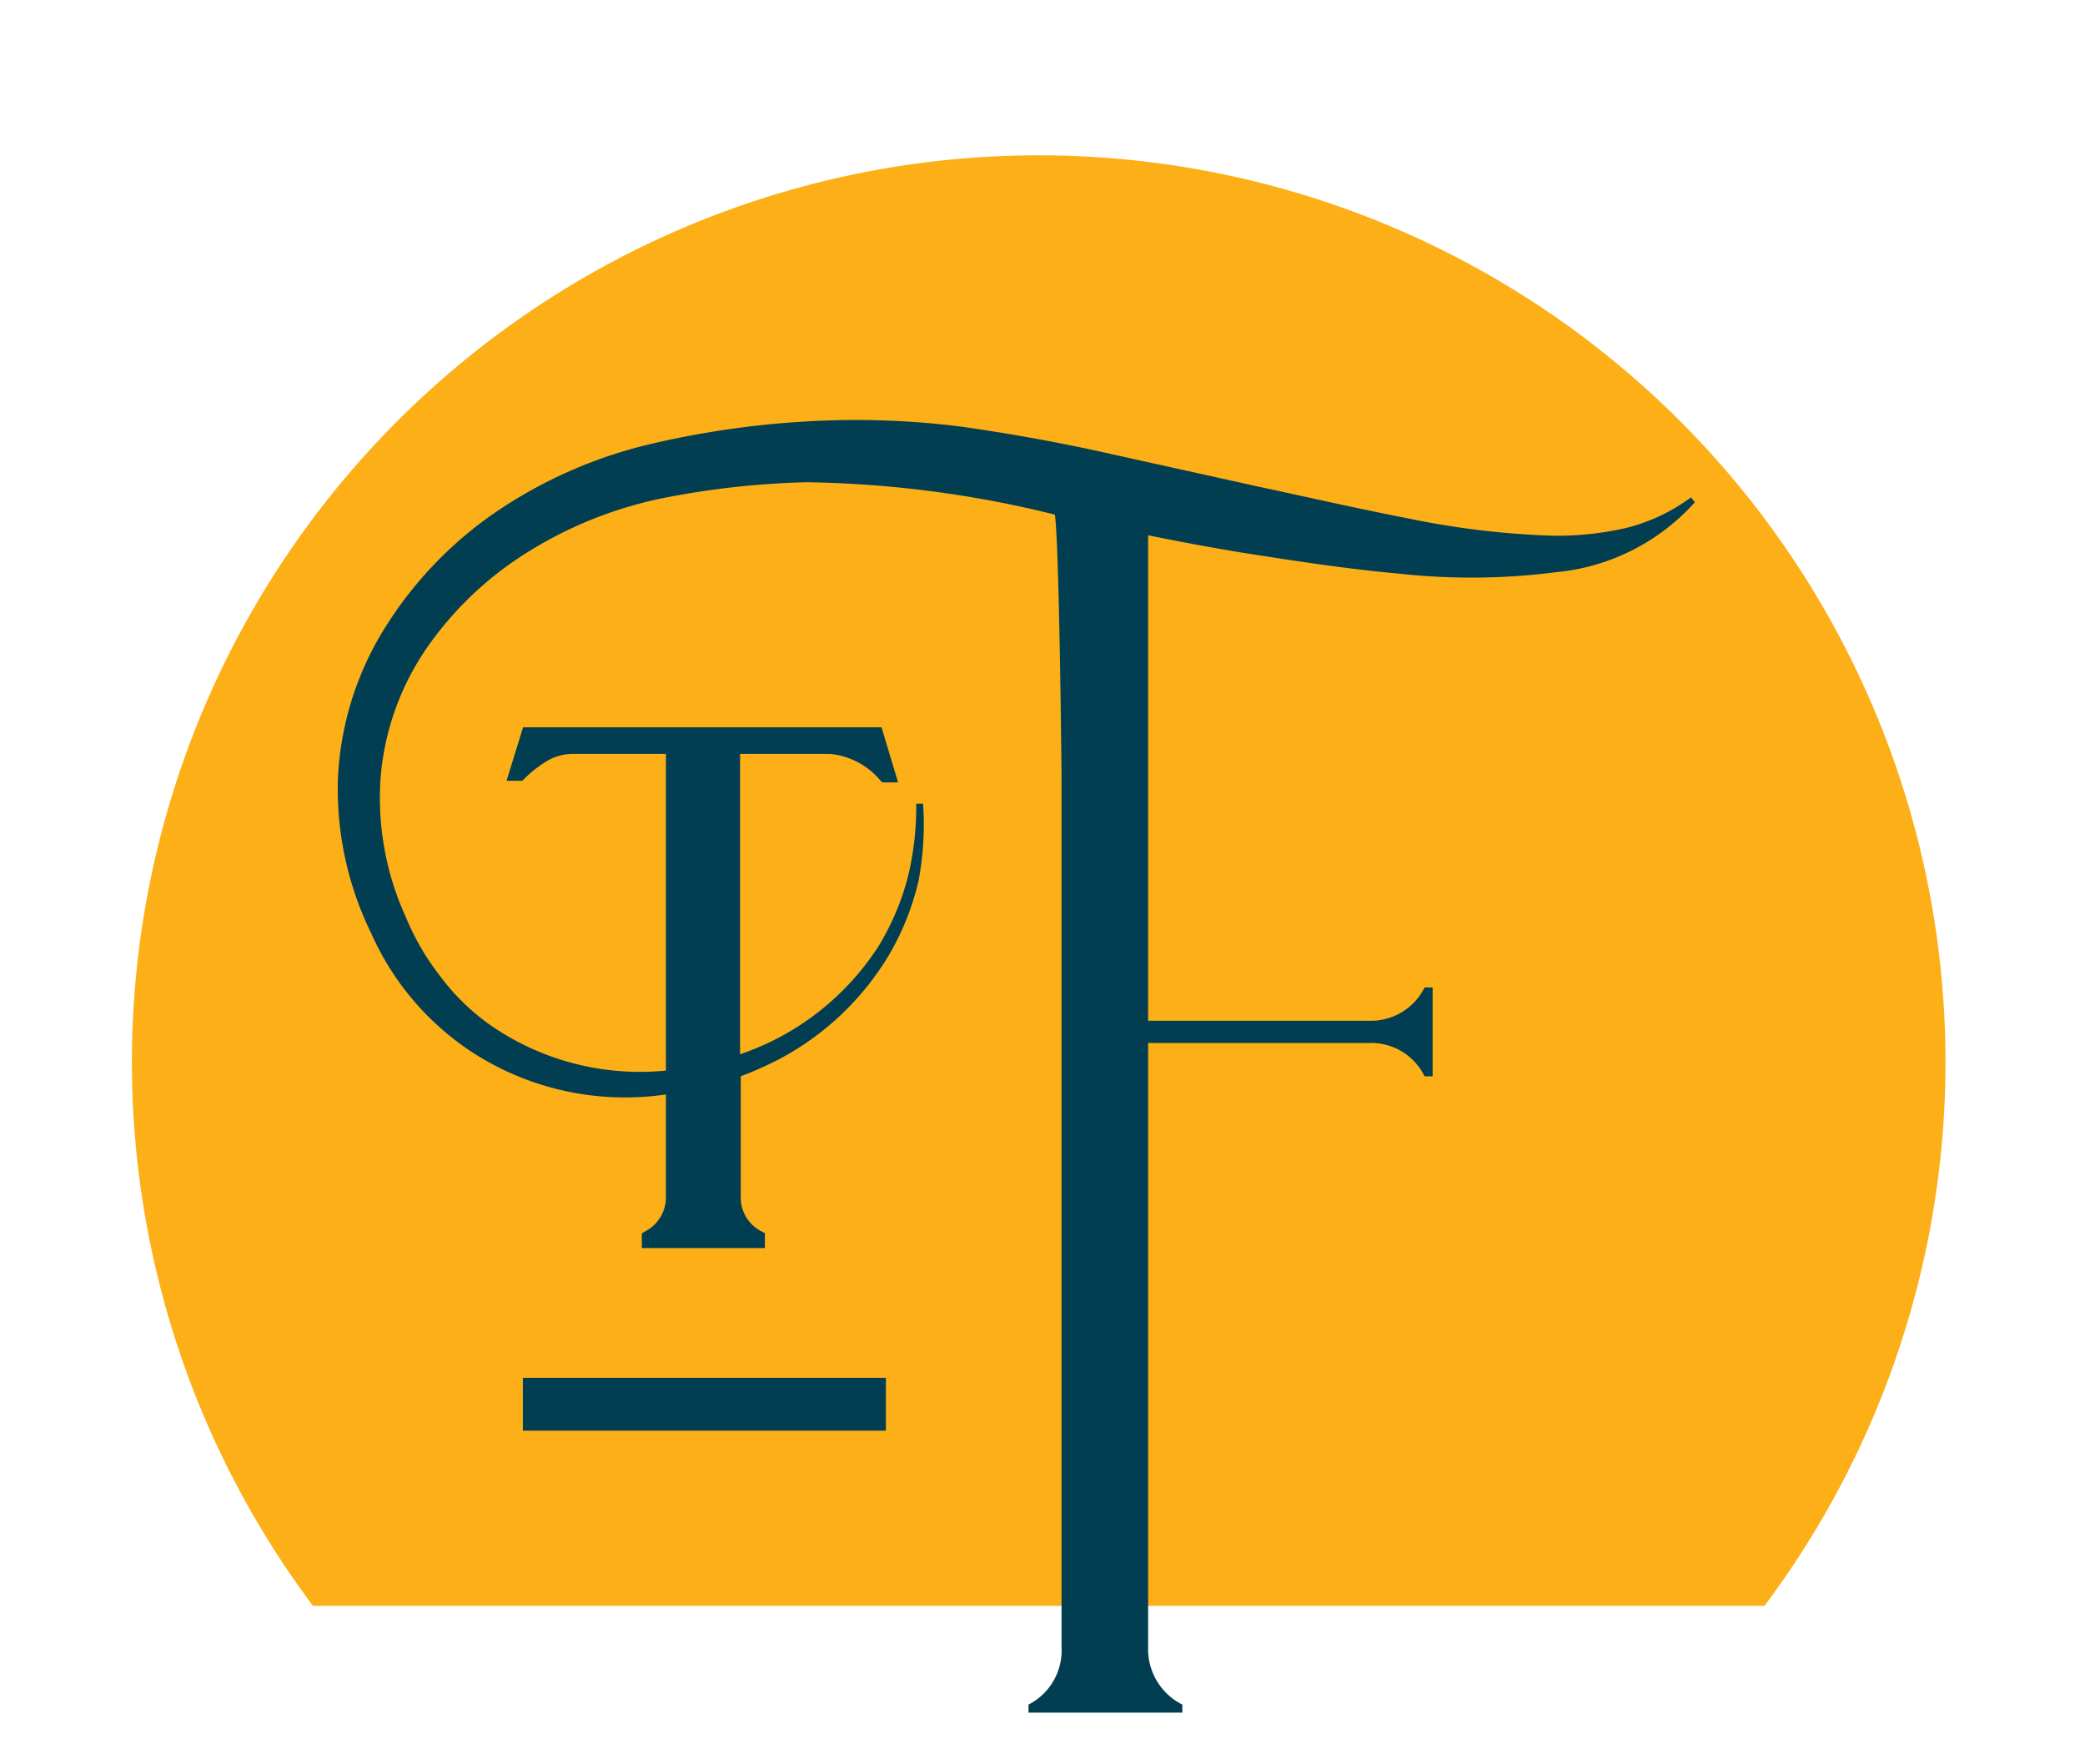
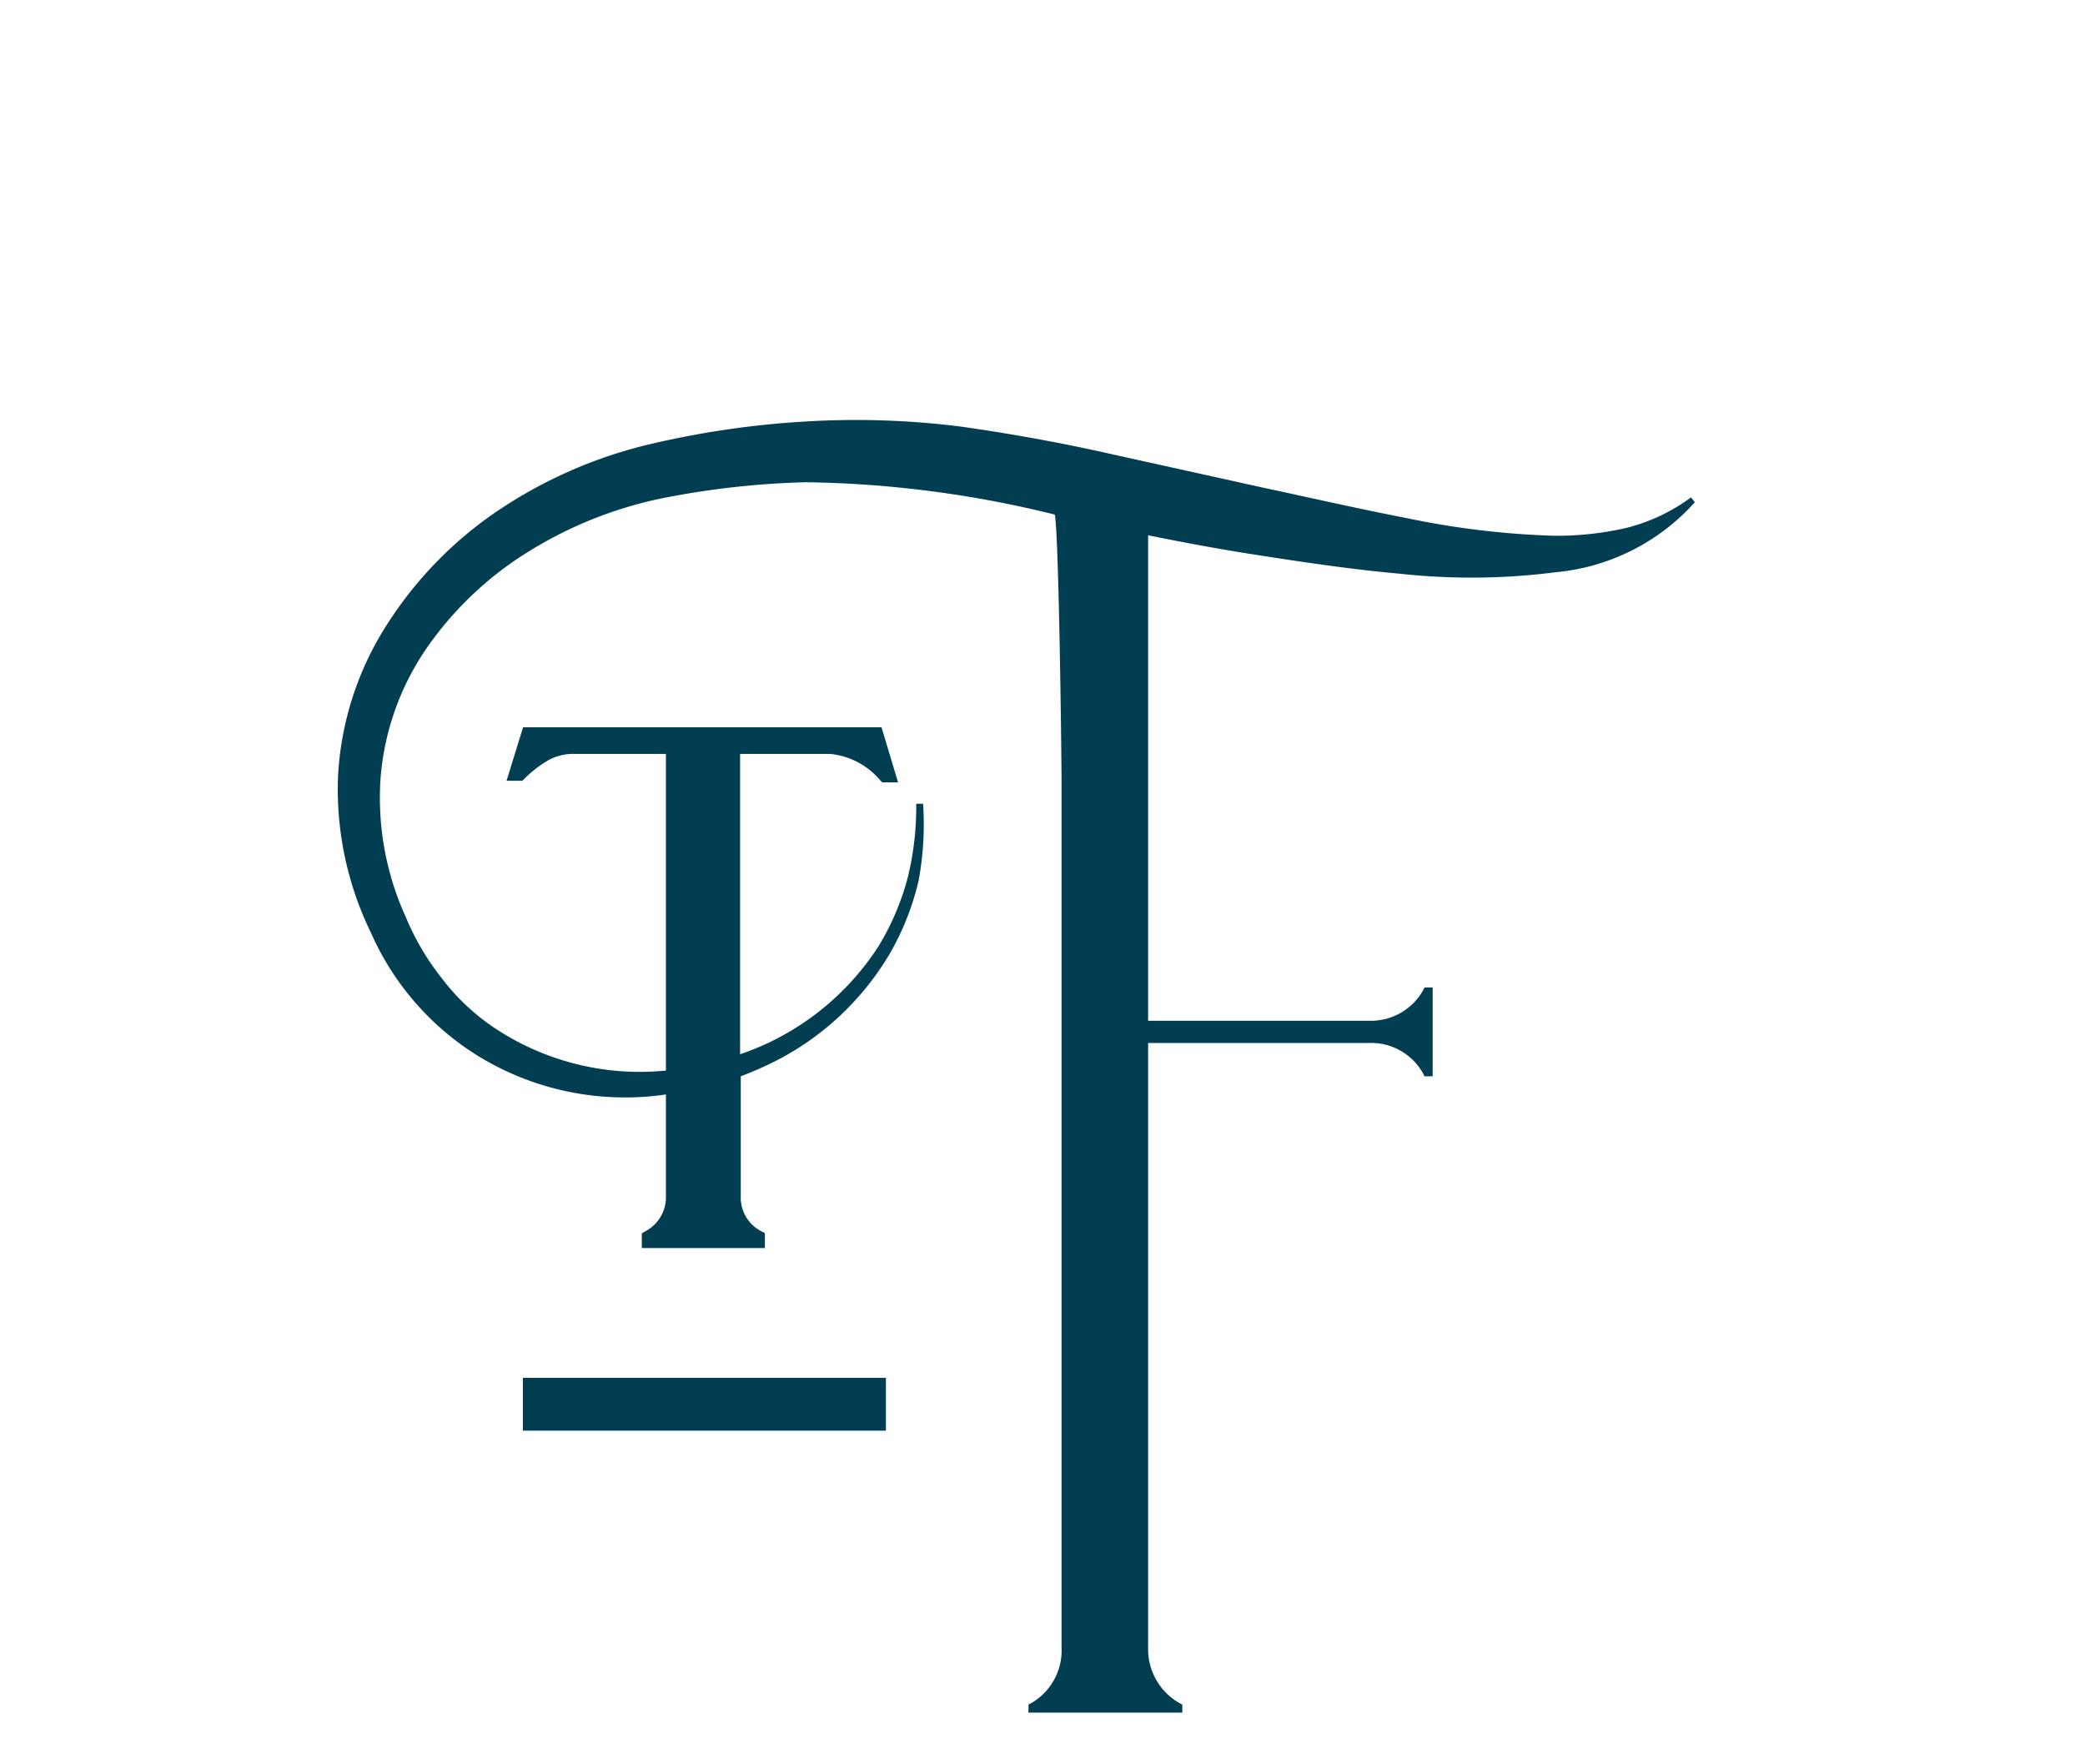
<svg xmlns="http://www.w3.org/2000/svg" id="Layer_1" data-name="Layer 1" viewBox="0 0 90.8 76.8">
  <defs>
    <style>.cls-1{fill:#fcaf17;}.cls-2{fill:#023e52;}</style>
  </defs>
-   <path class="cls-1" d="M76.84,69.93a39.49,39.49,0,1,0-63.21,0Z" />
  <path class="cls-2" d="M22.77,60H38.58v2.3H22.77ZM73.64,21.66A8,8,0,0,1,70.78,23a13.55,13.55,0,0,1-3.12.33,36.54,36.54,0,0,1-6.36-.76c-2.12-.41-4.26-.9-6.41-1.36l-6.42-1.42q-3.22-.73-6.6-1.21A36.43,36.43,0,0,0,35,18.36a39.51,39.51,0,0,0-6.77,1,20.18,20.18,0,0,0-6.4,2.78,17,17,0,0,0-4.94,5,13.53,13.53,0,0,0-2.17,6.69,14.27,14.27,0,0,0,1.44,6.8,12,12,0,0,0,4.51,5.26,12.22,12.22,0,0,0,6.59,1.9A11.89,11.89,0,0,0,29,47.66v4.41a1.67,1.67,0,0,1-.92,1.56l-.13.08v.64h5.36V53.7l-.13-.07a1.65,1.65,0,0,1-.92-1.56v-5.2a16,16,0,0,0,1.64-.73,12.24,12.24,0,0,0,4.86-4.63A11.69,11.69,0,0,0,40,38.37,13.44,13.44,0,0,0,40.2,35h-.3a12.83,12.83,0,0,1-.37,3.22,11.29,11.29,0,0,1-1.28,3,11.66,11.66,0,0,1-4.76,4.18q-.62.29-1.26.51V32.83h3.91A3.26,3.26,0,0,1,38.35,34l.07.07h.69l-.72-2.4H22.78L22.06,34h.69l.07-.07a5.16,5.16,0,0,1,1-.79A2.23,2.23,0,0,1,25,32.83H29V46.62a11.42,11.42,0,0,1-7.53-1.9,9.56,9.56,0,0,1-2.23-2.12,11.16,11.16,0,0,1-1.57-2.67,12.53,12.53,0,0,1-1.1-6,11.59,11.59,0,0,1,2-5.69A14.94,14.94,0,0,1,23.05,24a17.8,17.8,0,0,1,5.73-2.29A36.58,36.58,0,0,1,35.11,21a47.47,47.47,0,0,1,10.83,1.41c.19,1.31.29,11.09.29,11.55V71.73a2.65,2.65,0,0,1-1.44,2.5v.35h6.7v-.35A2.7,2.7,0,0,1,50,71.73V45.42h9.59a2.59,2.59,0,0,1,2.45,1.45h.35V43h-.35a2.61,2.61,0,0,1-2.45,1.45H50V23.31c1.43.29,2.87.56,4.31.79,2.18.34,4.38.68,6.62.88a28.76,28.76,0,0,0,6.81-.06,9.28,9.28,0,0,0,6.07-3.05Z" />
</svg>